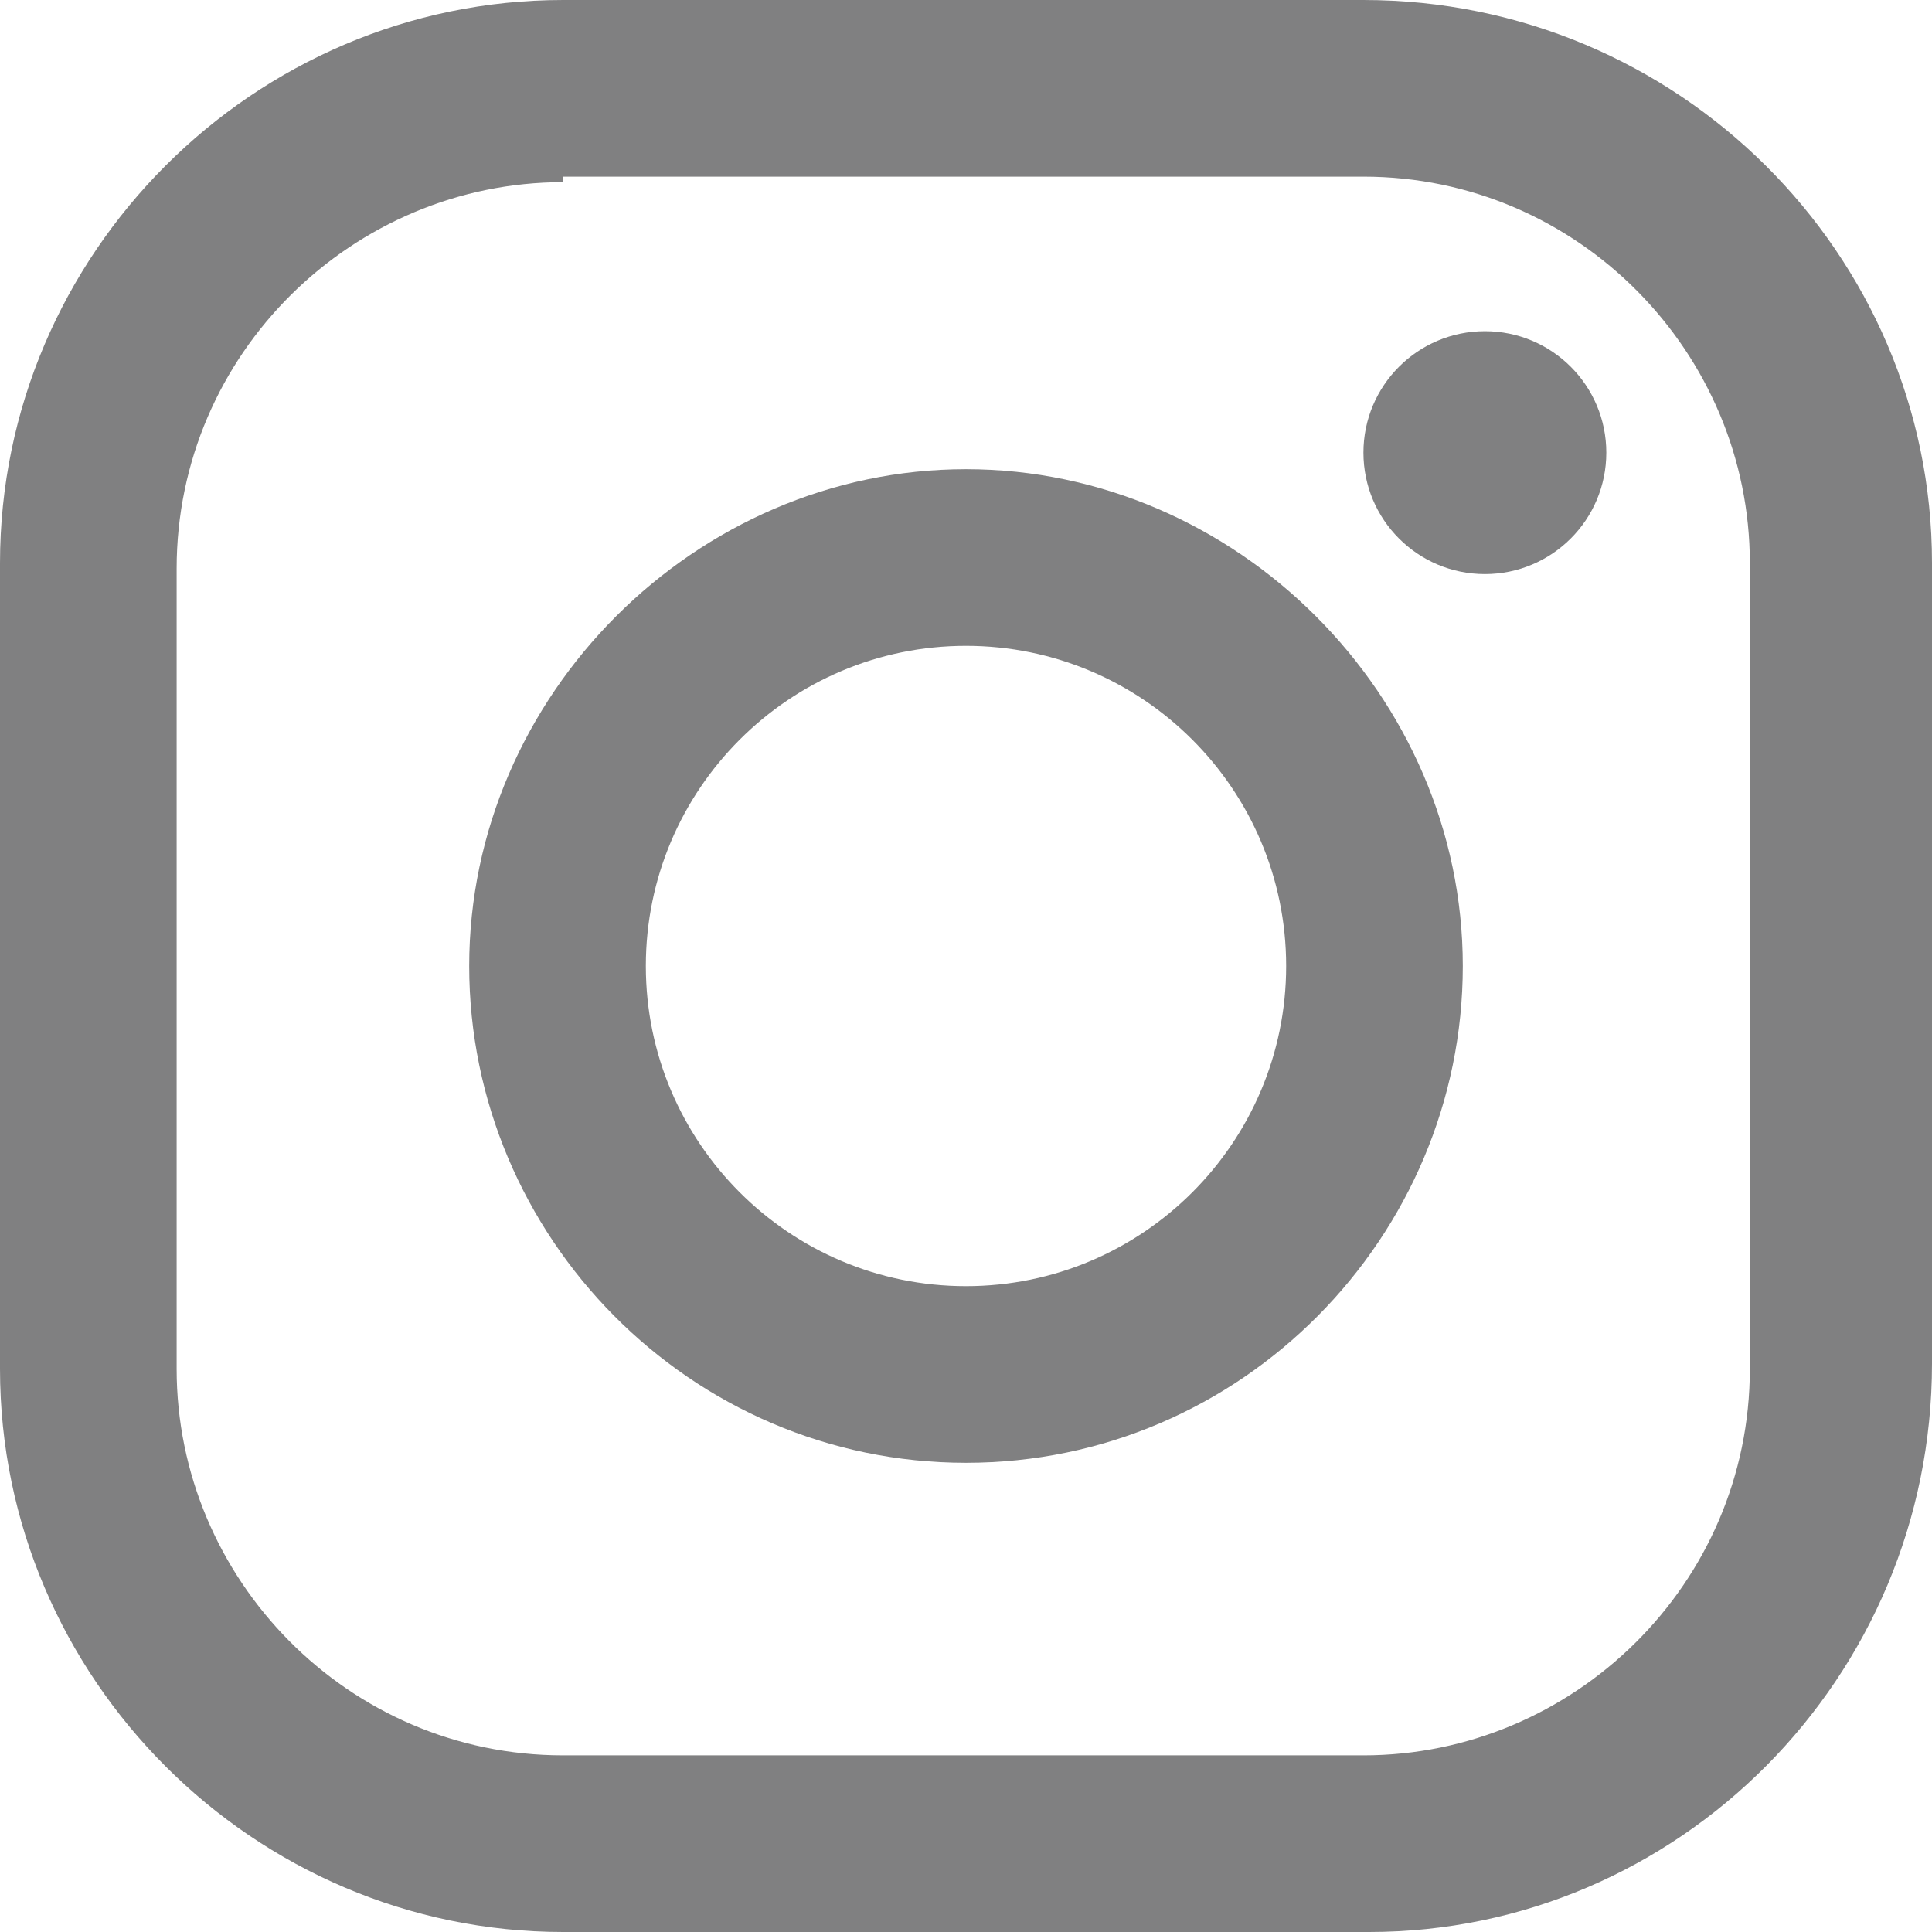
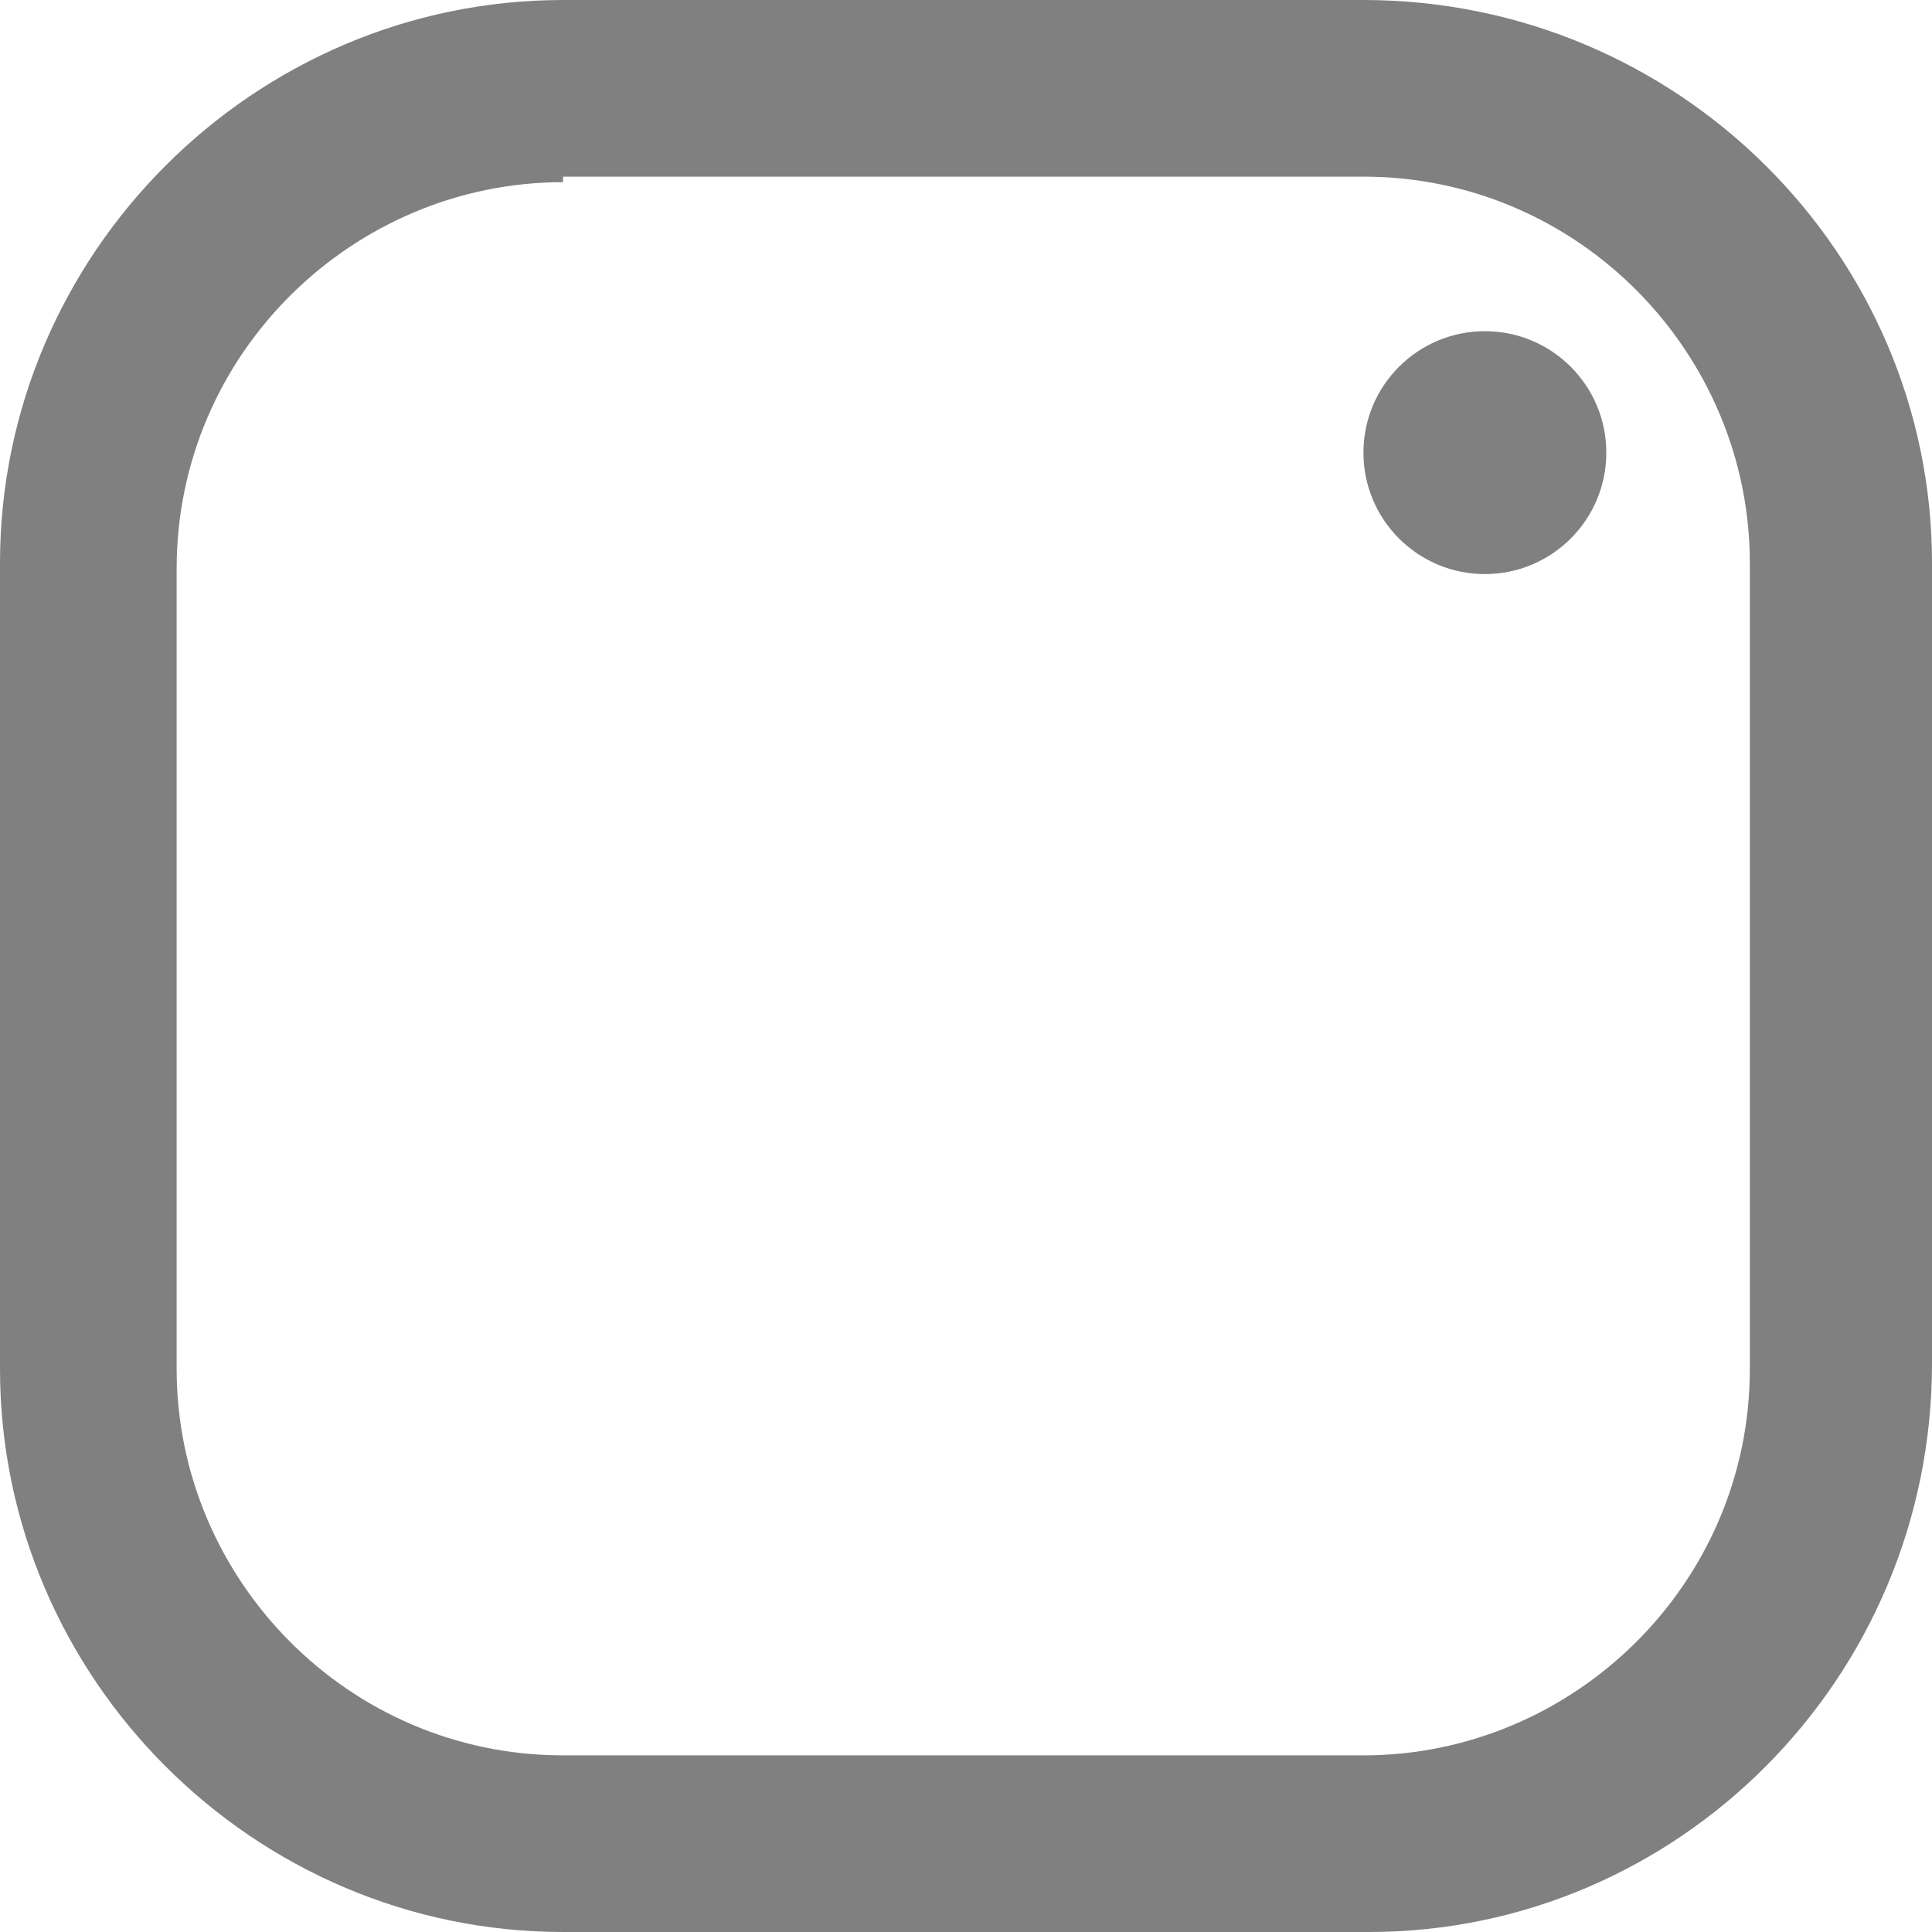
<svg xmlns="http://www.w3.org/2000/svg" enable-background="new 0 0 35 35" height="35" viewBox="0 0 35 35" width="35">
  <g fill="#808081">
    <path d="m24.8 35h-14.6c-5.6 0-10.2-4.6-10.2-10.2v-14.6c0-5.6 4.6-10.2 10.2-10.2h14.5c5.7 0 10.3 4.6 10.3 10.2v14.5c0 5.7-4.6 10.3-10.2 10.3zm-14.6-31.7c-3.8 0-7 3.1-7 7v14.5c0 3.8 3.1 7 7 7h14.5c3.8 0 7-3.1 7-7v-14.6c0-3.8-3.1-7-7-7h-14.5z" />
    <circle cx="26.9" cy="8.2" r="2.2" />
-     <path d="m17.5 26.5c-5 0-9-4.1-9-9s4.1-9 9-9 9 4.1 9 9-4 9-9 9zm0-14.8c-3.2 0-5.8 2.6-5.8 5.8s2.6 5.8 5.8 5.8 5.8-2.6 5.8-5.8-2.6-5.8-5.8-5.8z" />
  </g>
</svg>